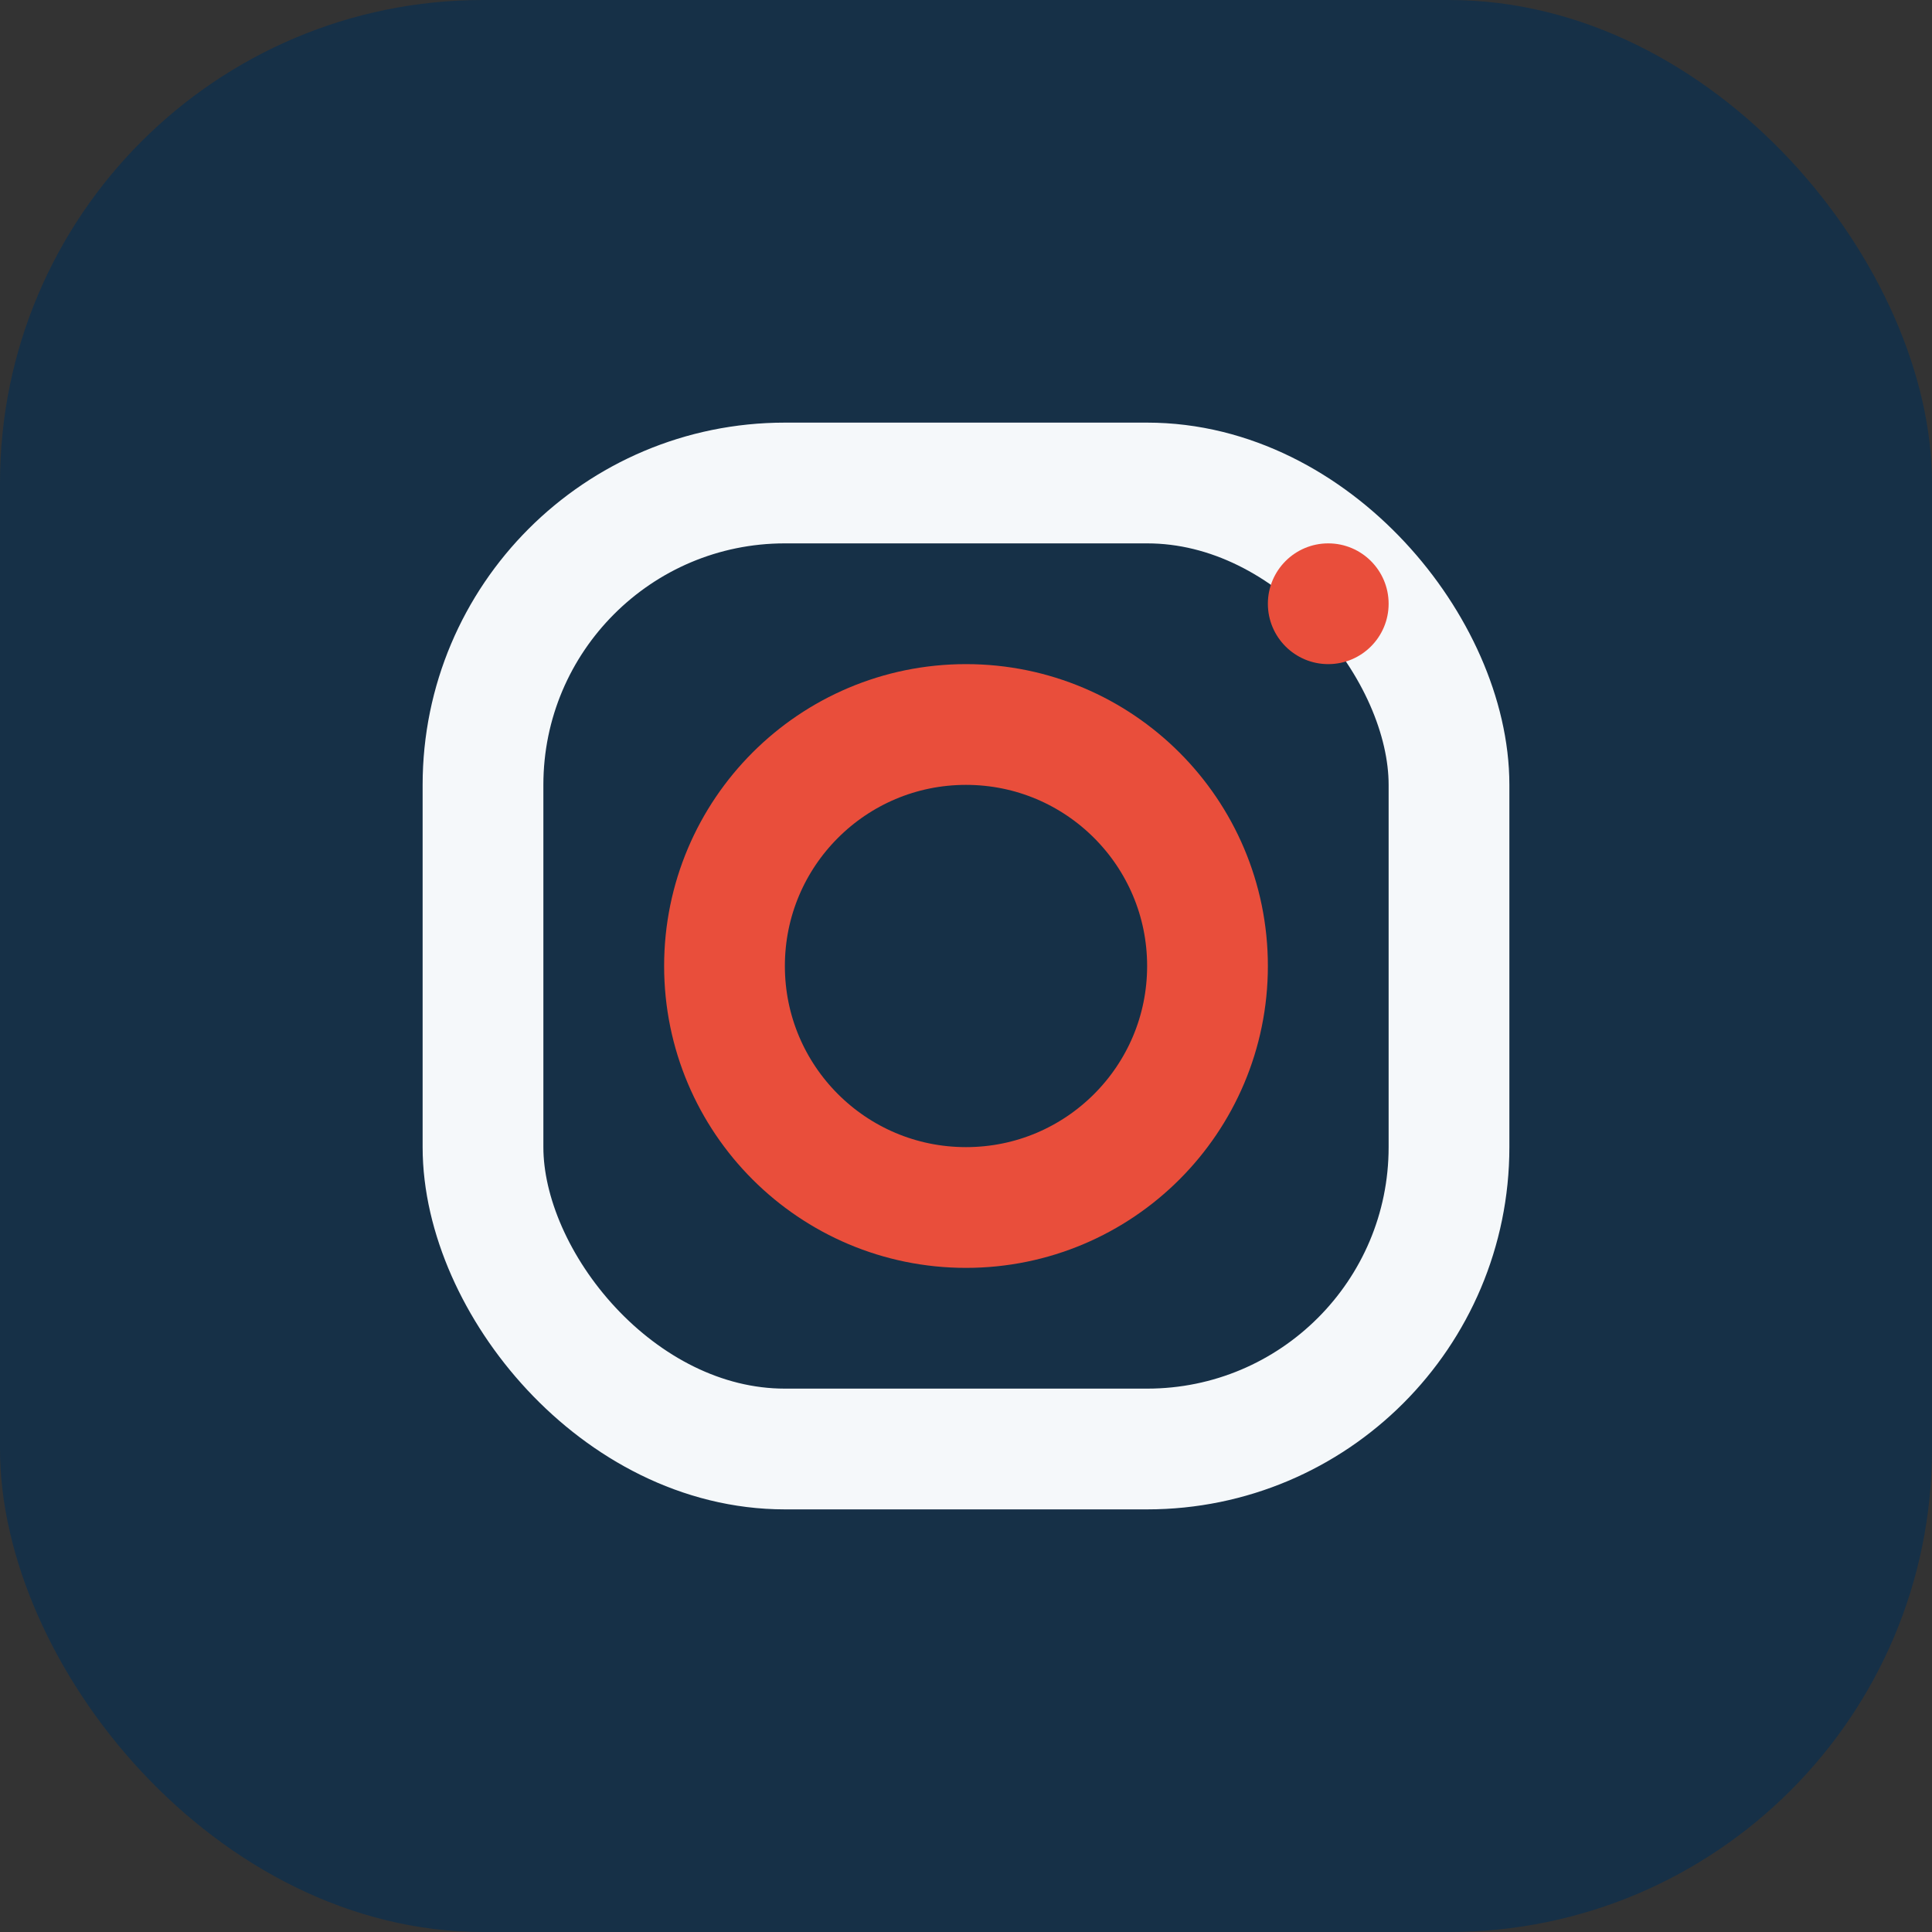
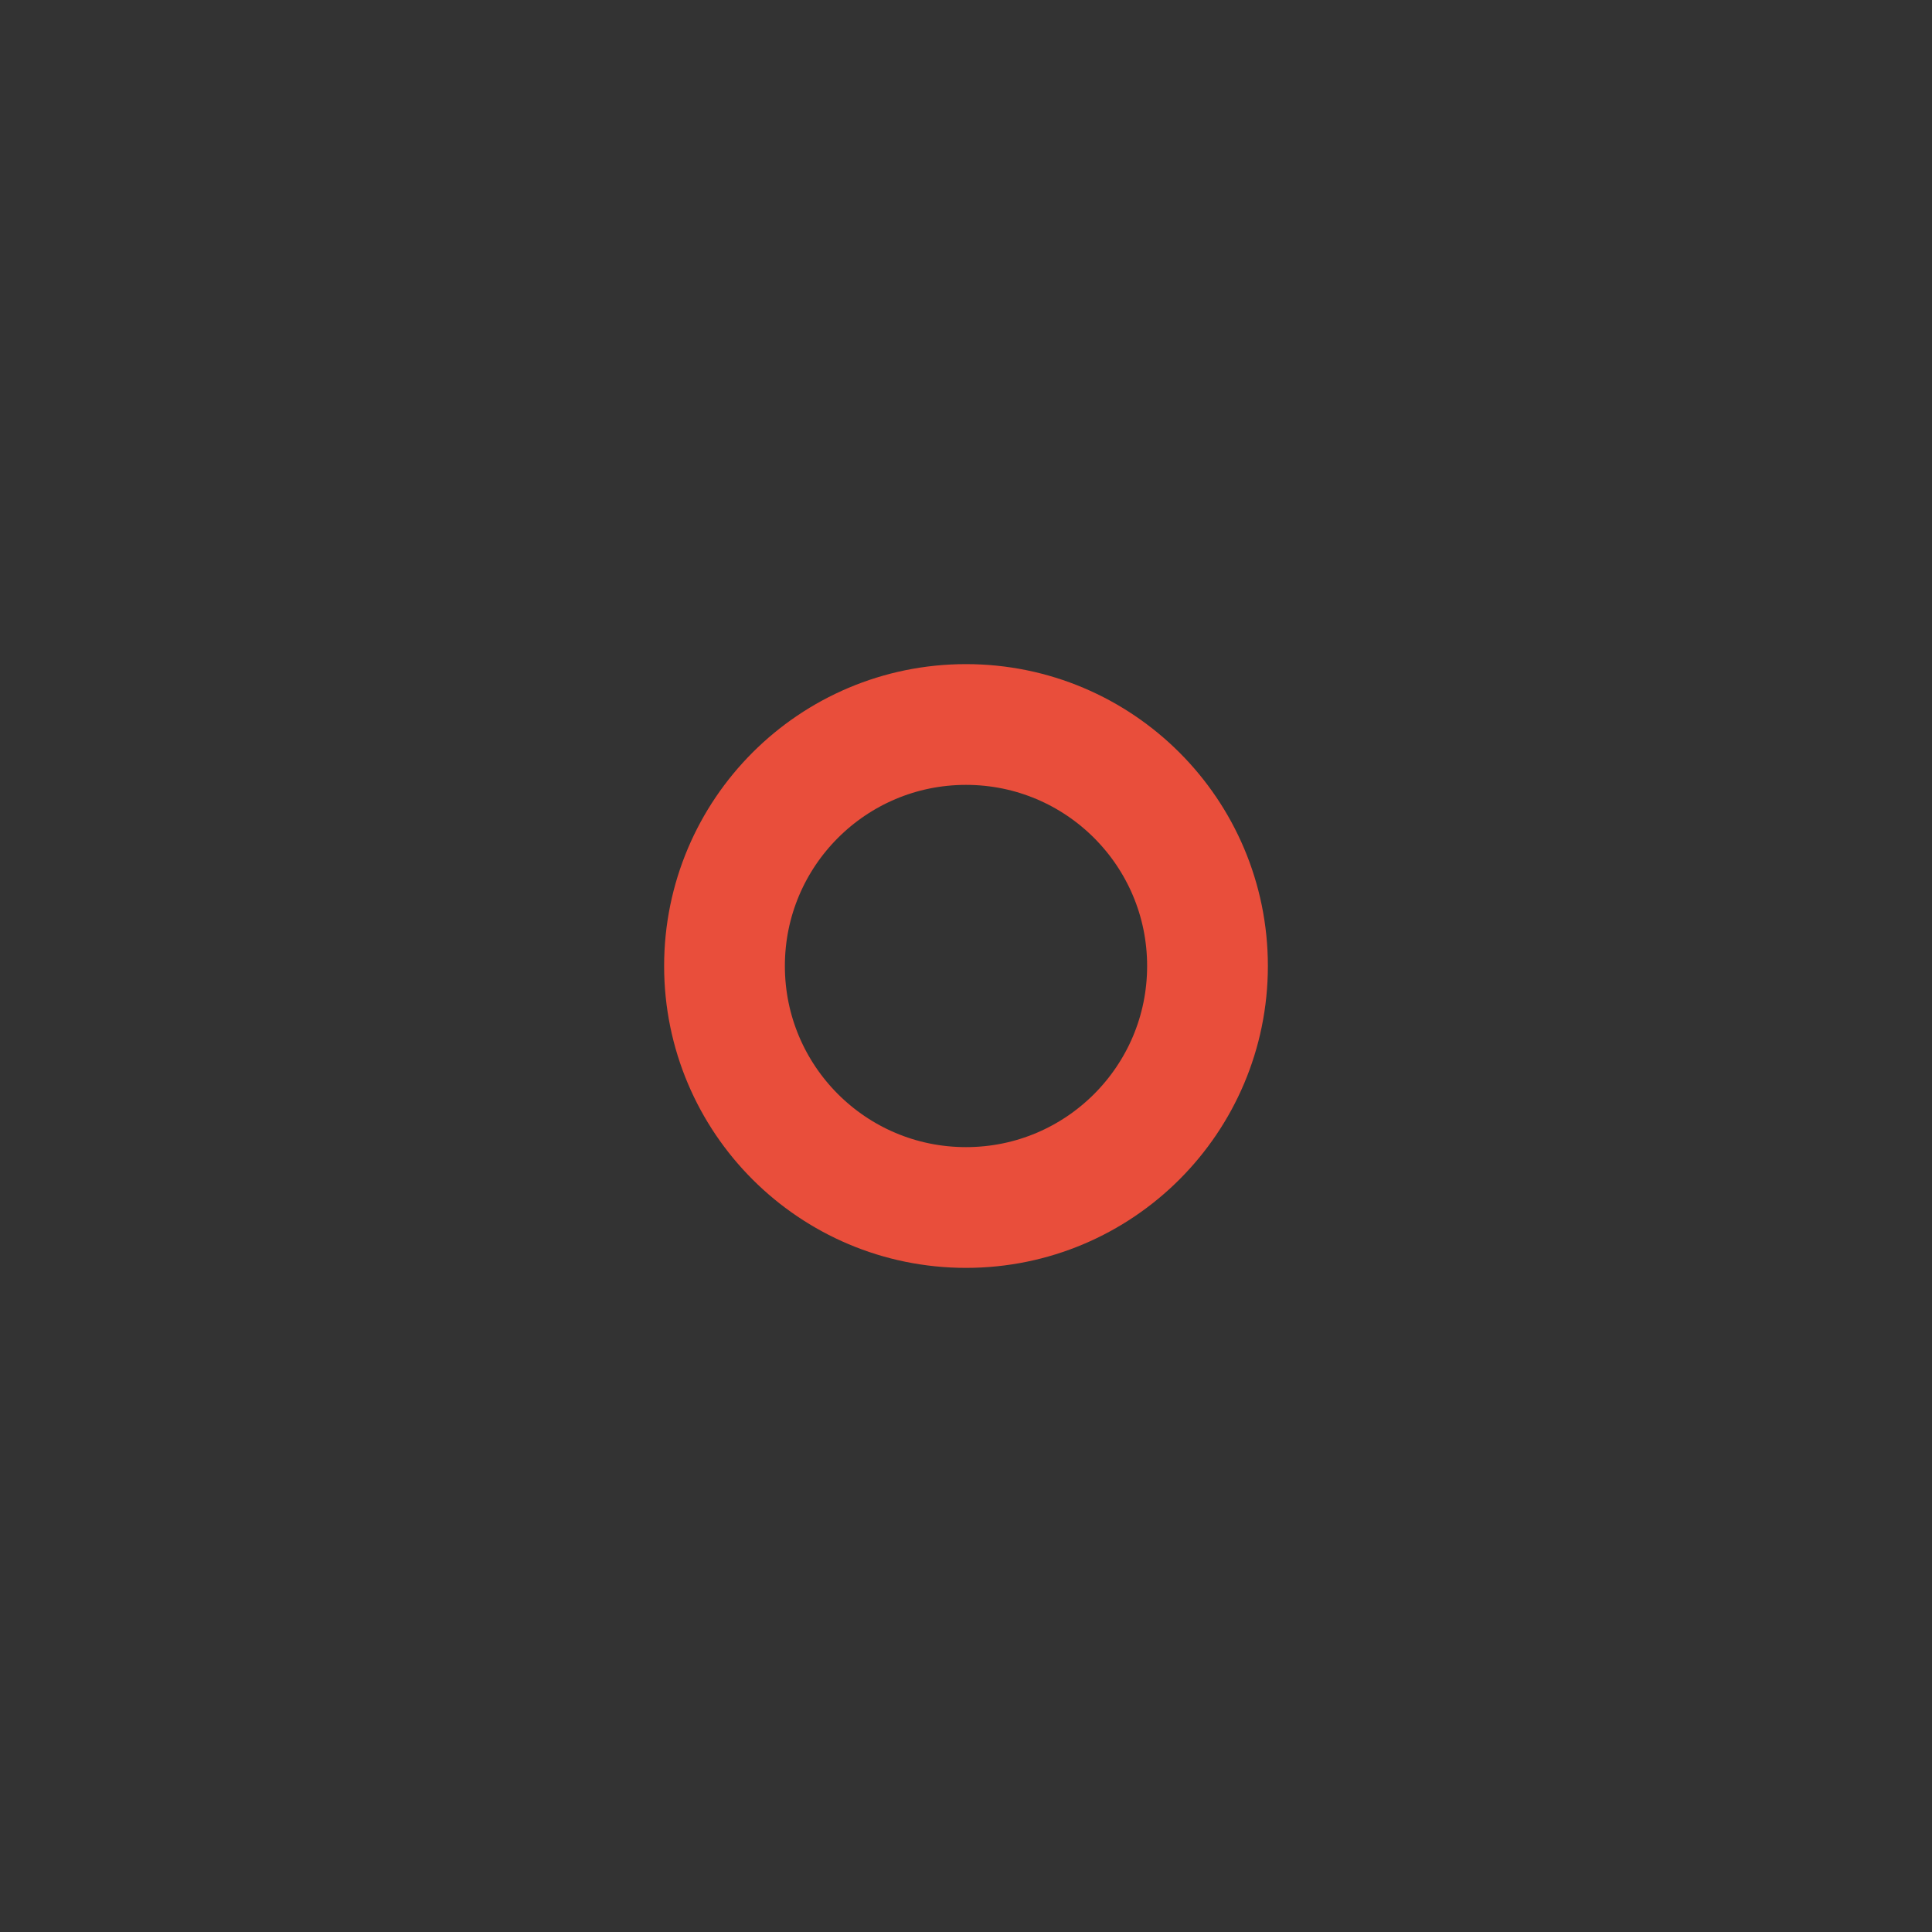
<svg xmlns="http://www.w3.org/2000/svg" width="32" height="32" viewBox="0 0 32 32">
  <rect x="0" y="0" width="32" height="32" fill="#333333" stroke="none" />
-   <rect width="32" height="32" rx="8" fill="#163047" />
-   <rect x="8" y="8" width="16" height="16" rx="5" fill="none" stroke="#F5F8FA" stroke-width="2" />
  <circle cx="16" cy="16" r="4" fill="none" stroke="#E94E3B" stroke-width="2" />
-   <circle cx="22" cy="10" r="1" fill="#E94E3B" />
</svg>